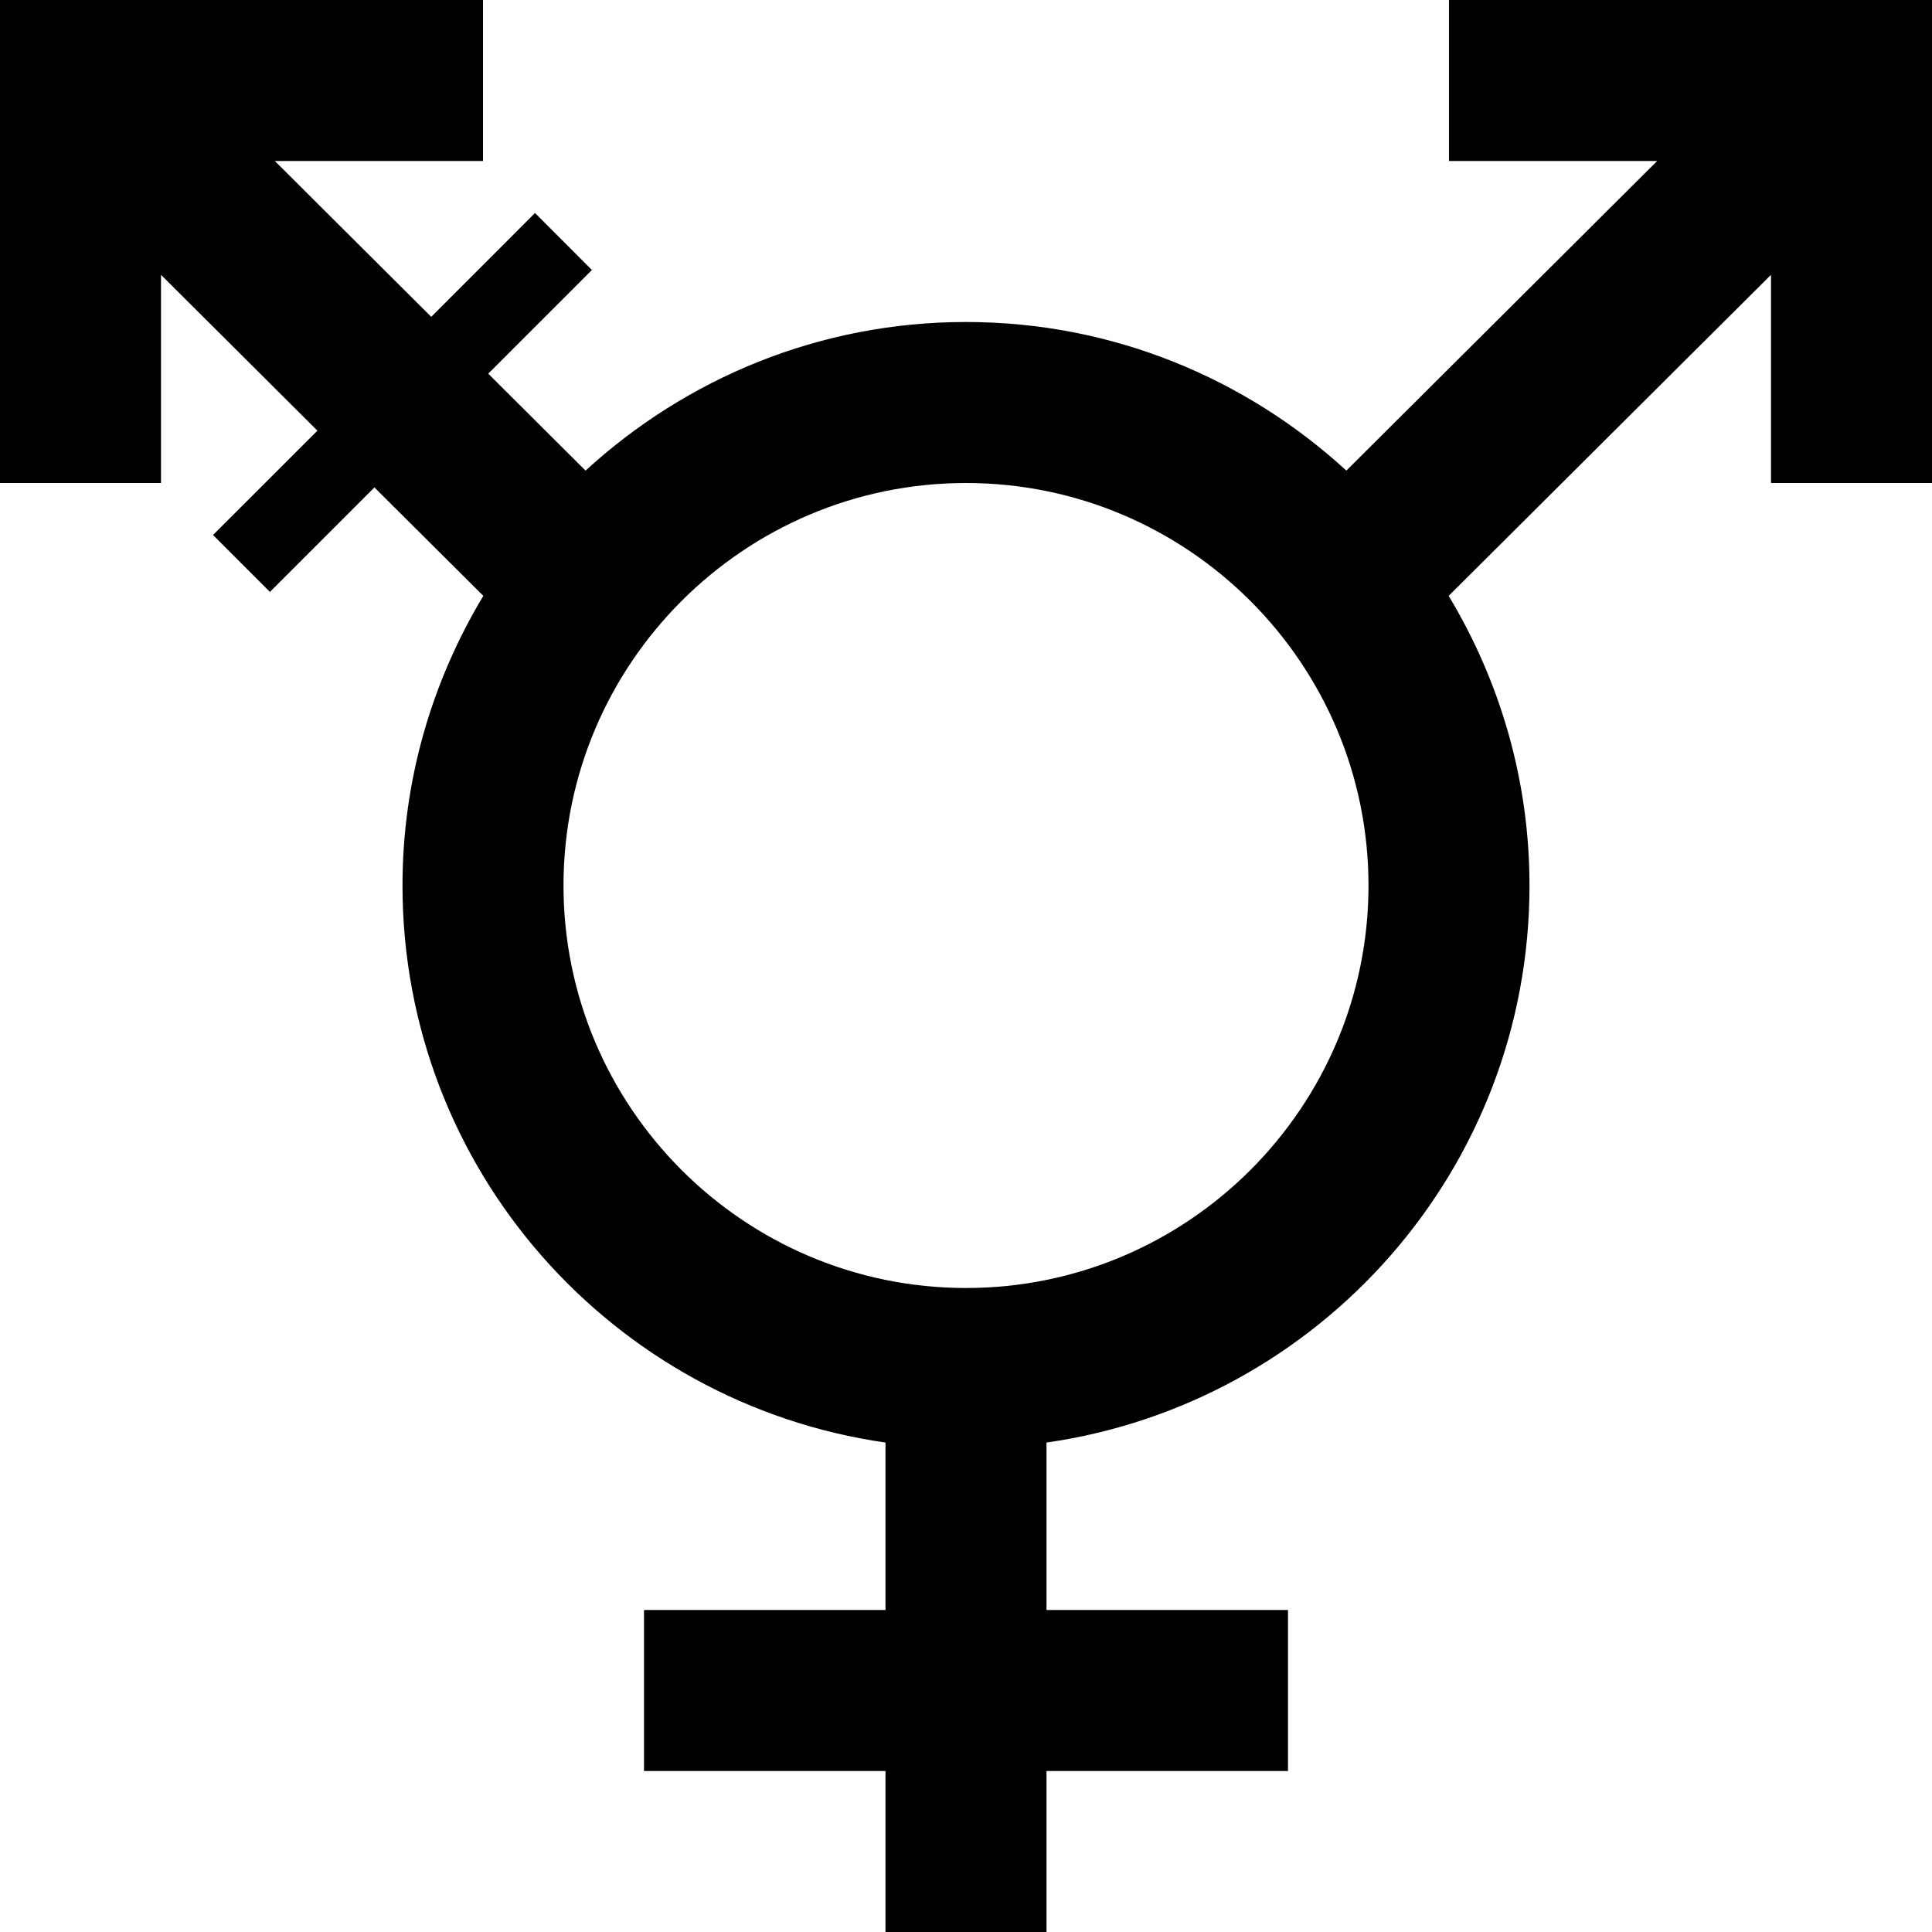
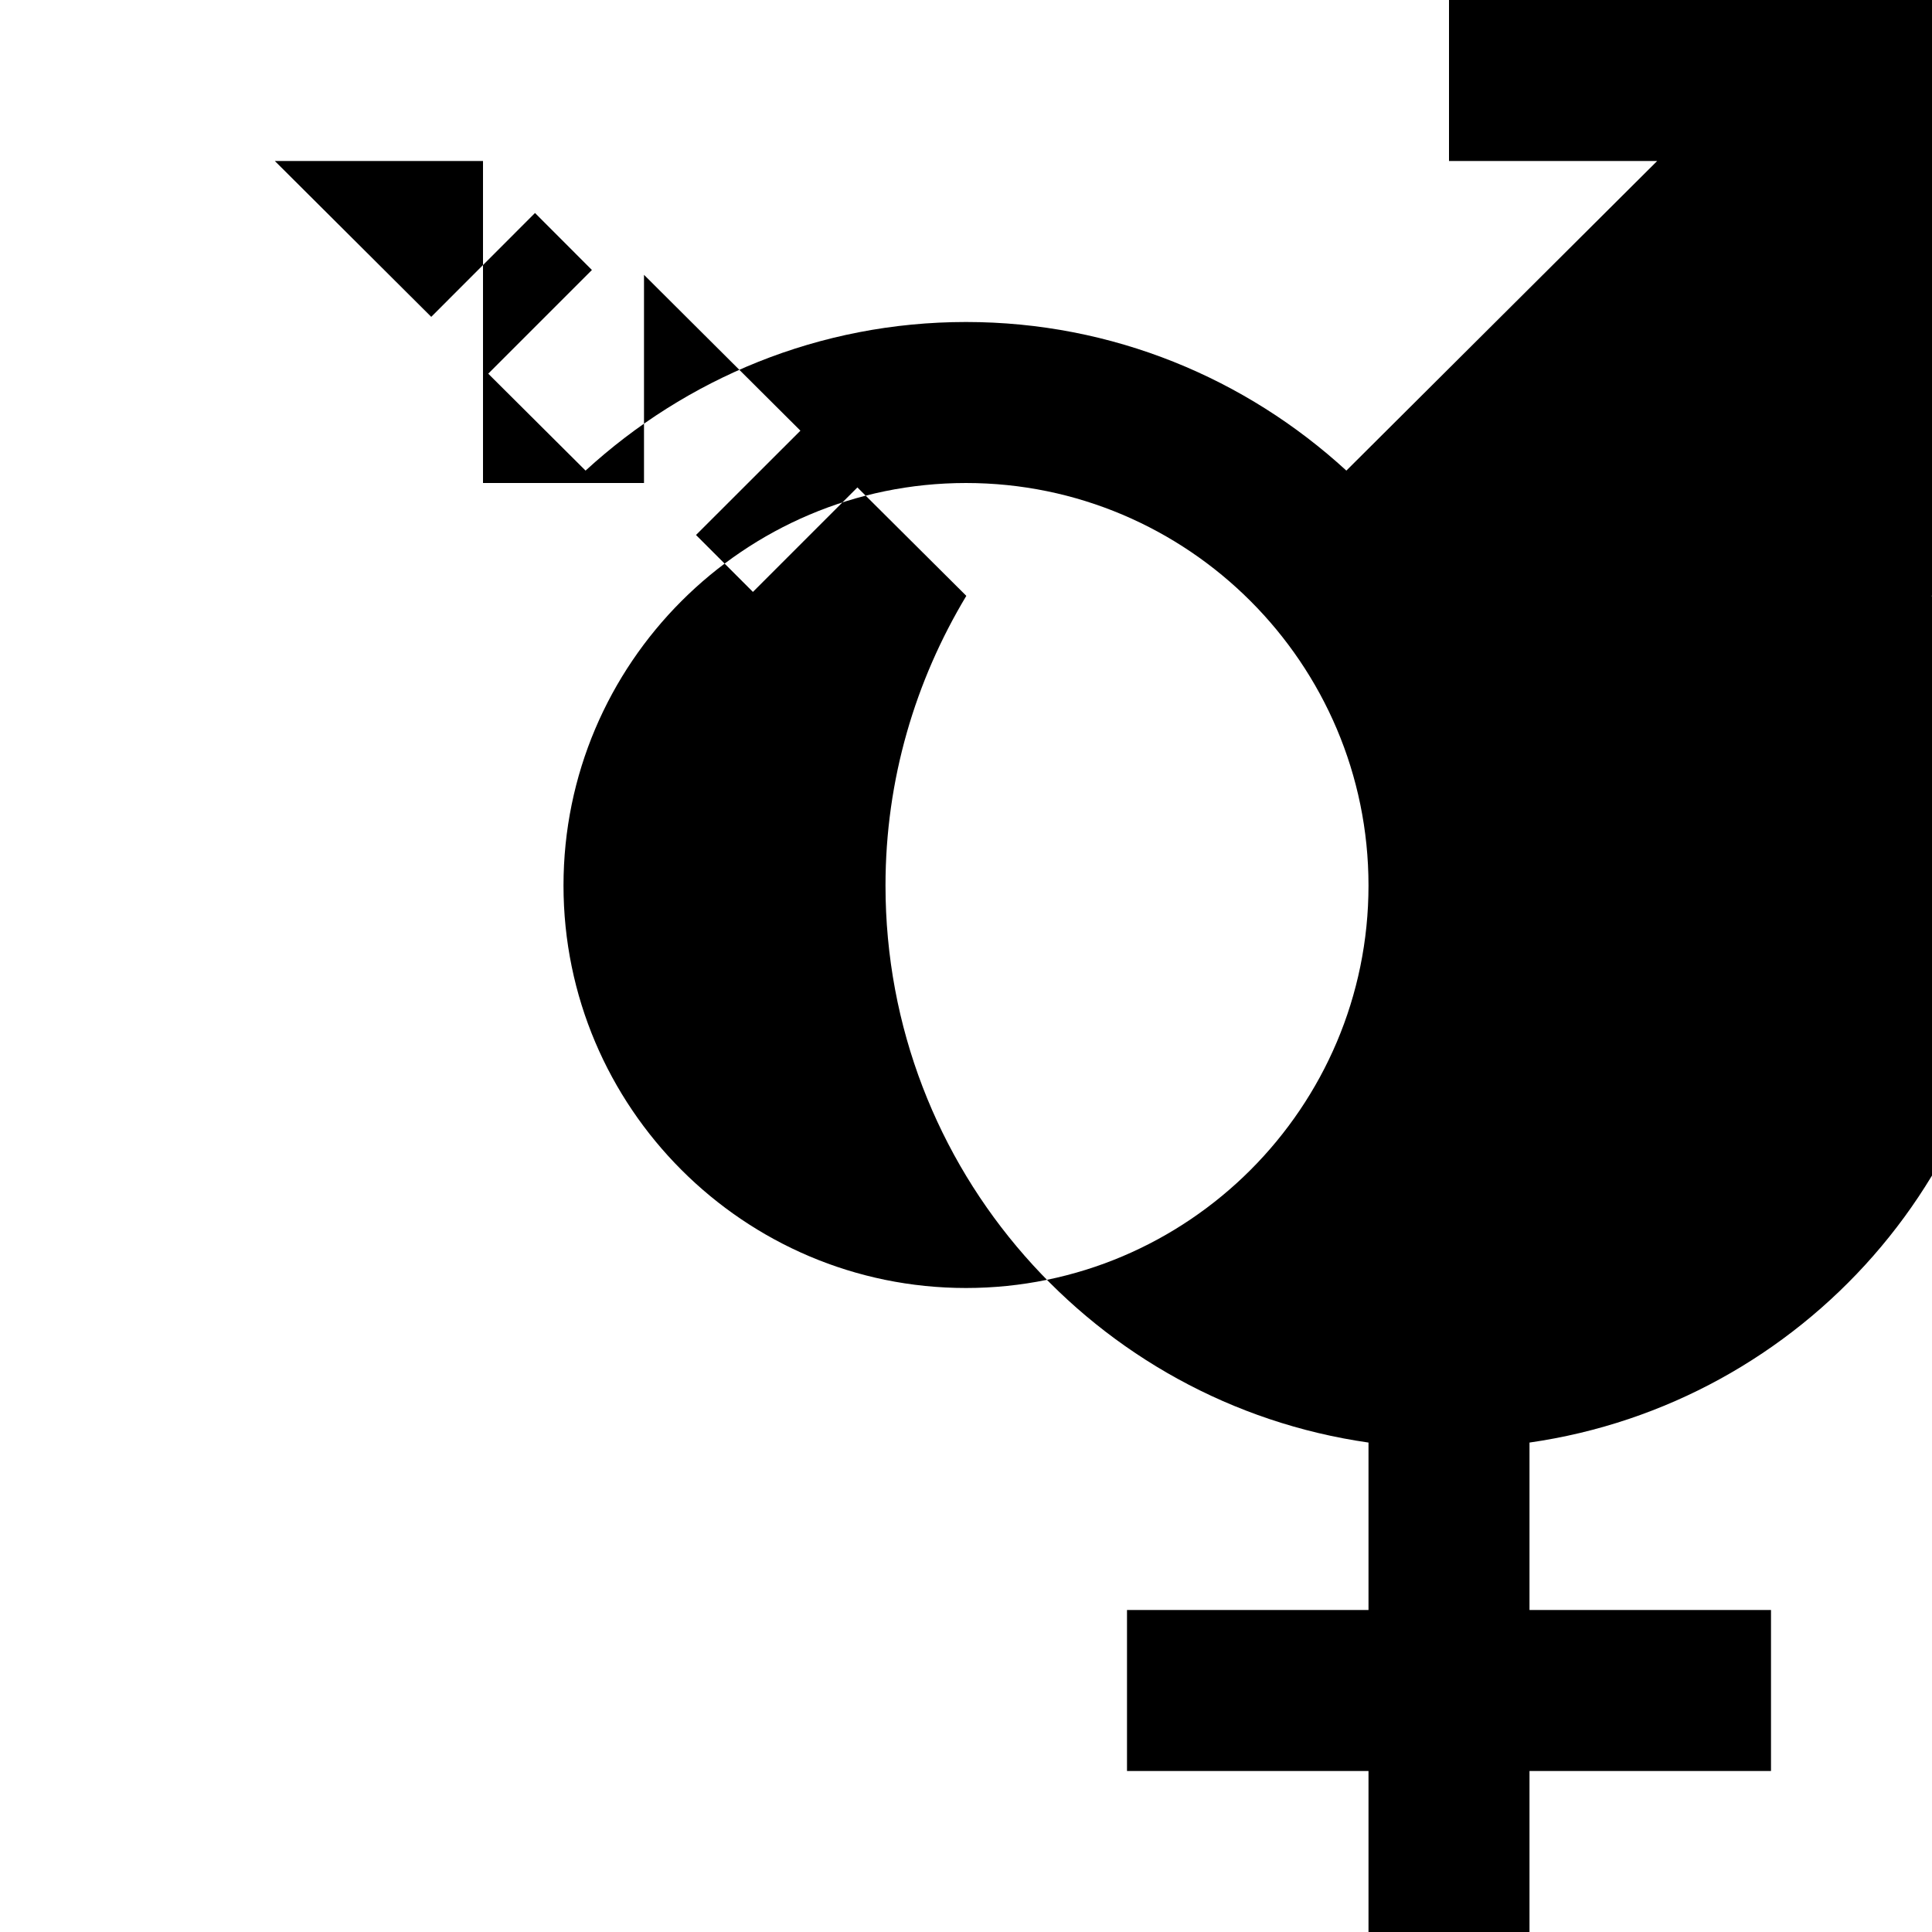
<svg xmlns="http://www.w3.org/2000/svg" width="24" height="24" viewBox="0 0 24 24">
-   <path d="M18 0v2h2.586l-3.861 3.846c-1.246-1.143-2.902-1.846-4.725-1.846-1.824 0-3.479.703-4.726 1.846l-1.209-1.204 1.288-1.288-.707-.708-1.289 1.29-1.943-1.936h2.586v-2h-6v6h2v-2.586l1.943 1.936-1.297 1.296.707.707 1.298-1.298 1.353 1.347c-.633 1.053-1.004 2.281-1.004 3.598 0 3.526 2.609 6.434 6 6.92v2.08h-3v2h3v2h2v-2h3v-2h-3v-2.08c3.391-.486 6-3.395 6-6.92 0-1.317-.371-2.545-1.004-3.598l4.004-3.988v2.586h2v-6h-6zm-6 16c-2.757 0-5-2.243-5-5s2.243-5 5-5 5 2.243 5 5-2.243 5-5 5z" />
+   <path d="M18 0v2h2.586l-3.861 3.846c-1.246-1.143-2.902-1.846-4.725-1.846-1.824 0-3.479.703-4.726 1.846l-1.209-1.204 1.288-1.288-.707-.708-1.289 1.29-1.943-1.936h2.586v-2v6h2v-2.586l1.943 1.936-1.297 1.296.707.707 1.298-1.298 1.353 1.347c-.633 1.053-1.004 2.281-1.004 3.598 0 3.526 2.609 6.434 6 6.92v2.08h-3v2h3v2h2v-2h3v-2h-3v-2.08c3.391-.486 6-3.395 6-6.92 0-1.317-.371-2.545-1.004-3.598l4.004-3.988v2.586h2v-6h-6zm-6 16c-2.757 0-5-2.243-5-5s2.243-5 5-5 5 2.243 5 5-2.243 5-5 5z" />
</svg>